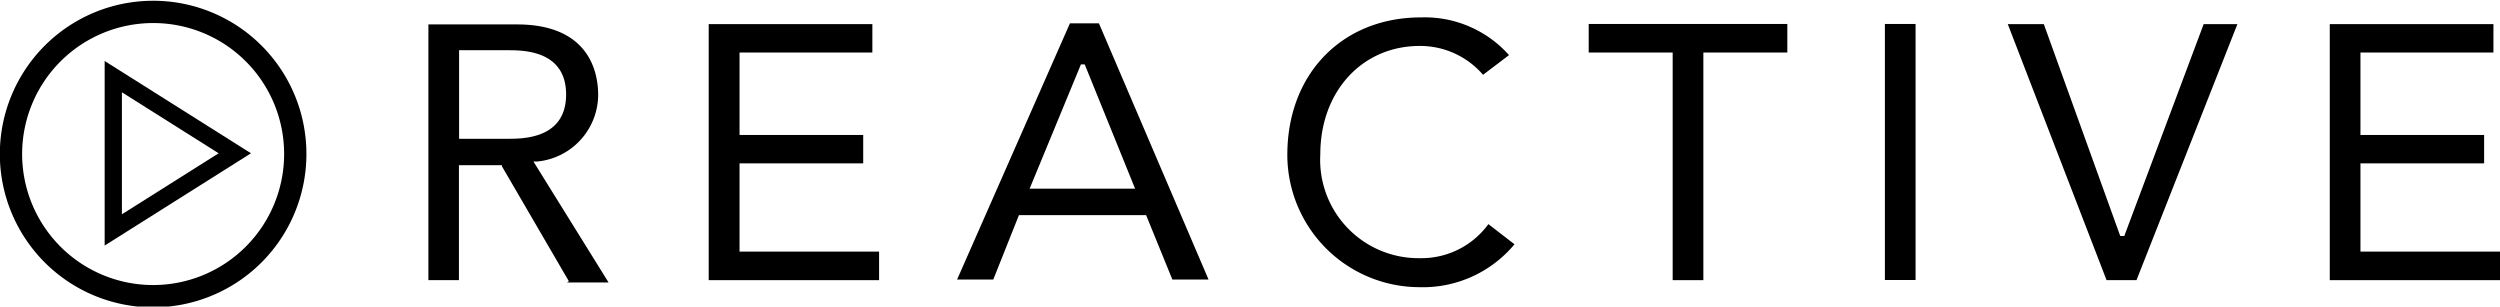
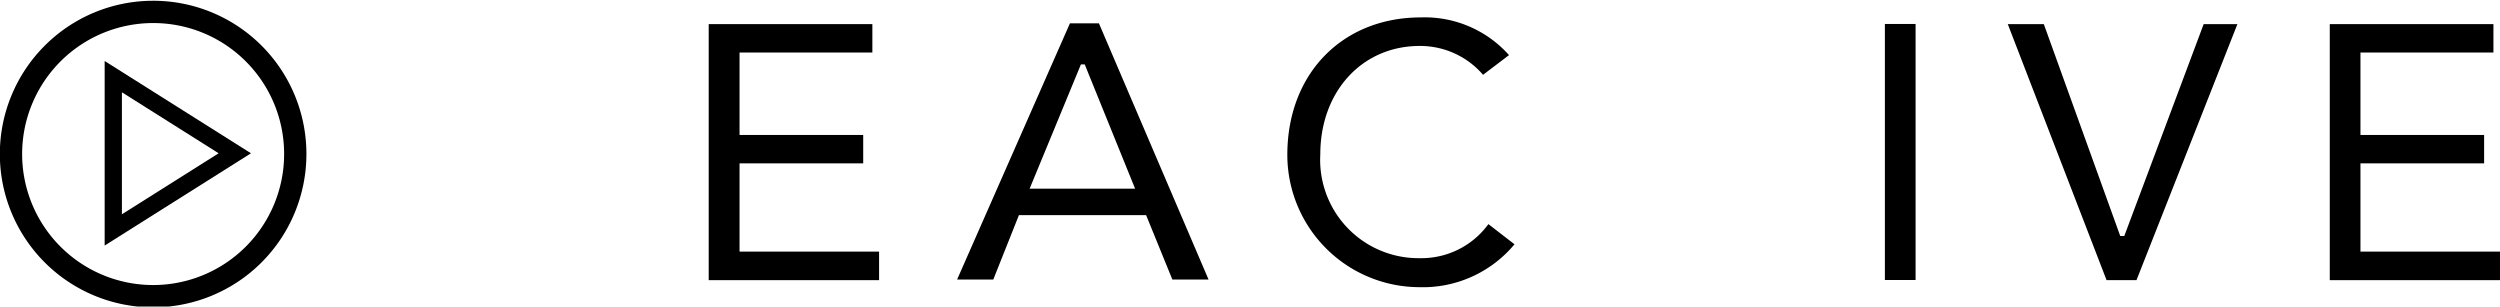
<svg xmlns="http://www.w3.org/2000/svg" id="Layer_1" data-name="Layer 1" viewBox="0 0 163.75 20.08">
  <defs>
    <style>.cls-1,.cls-2{fill:none;stroke:#000;stroke-miterlimit:10;}.cls-1{stroke-width:1.46px;}.cls-2{stroke-width:1.13px;}</style>
  </defs>
  <path class="cls-1" d="M66.08,55a9.31,9.31,0,1,1-9.31-9.31A9.3,9.3,0,0,1,66.08,55Z" transform="translate(-46.74 -44.91)" />
  <polygon class="cls-2" points="7.42 5.02 15.38 10.04 7.42 15.06 7.42 5.02" />
-   <path d="M81.68,55.49l.24,0a4.41,4.41,0,0,0,4-4.36c0-1.39-.51-4.62-5.32-4.62H74.8V63.26h2V55.73h2.82l0,.08L84,63.33l-.12.08H86.6ZM76.81,54v-5.8H80c1,0,3.82,0,3.82,2.9S81,54,80,54Z" transform="translate(-46.74 -44.91)" />
  <polygon points="48.44 10.7 56.54 10.7 56.54 8.84 48.44 8.84 48.44 3.44 57.14 3.44 57.14 1.58 46.42 1.58 46.42 18.35 57.58 18.35 57.58 16.48 48.44 16.48 48.44 10.7" />
  <path d="M121.81,59l1.72,4.22h2.37l-7.18-16.78h-1.9l-7.39,16.78h2.37L113.48,59Zm-4.27-9.87h.25l3.3,8.14h-6.91Z" transform="translate(-46.74 -44.91)" />
  <path d="M144.23,59.59a5.43,5.43,0,0,1-4.5,2.23,6.44,6.44,0,0,1-6.51-6.8c0-4.12,2.74-7.1,6.51-7.1a5.43,5.43,0,0,1,4.15,1.89l1.7-1.29a7.39,7.39,0,0,0-5.77-2.47c-5.15,0-8.75,3.69-8.75,9a8.67,8.67,0,0,0,8.63,8.67,7.81,7.81,0,0,0,6.25-2.81Z" transform="translate(-46.74 -44.91)" />
-   <polygon points="104.06 3.44 109.56 3.44 109.56 18.35 111.57 18.35 111.57 3.44 117.07 3.44 117.07 1.57 104.06 1.57 104.06 3.44" />
  <rect x="123.46" y="1.57" width="2.01" height="16.77" />
  <polygon points="144.34 1.58 139.14 15.46 138.88 15.46 138.84 15.36 133.87 1.58 131.51 1.58 137.98 18.35 139.94 18.35 146.55 1.58 144.34 1.58" />
  <polygon points="154.61 10.7 162.71 10.7 162.71 8.84 154.61 8.84 154.61 3.44 163.32 3.44 163.32 1.58 152.6 1.58 152.6 18.35 163.75 18.35 163.75 16.48 154.61 16.48 154.61 10.7" />
</svg>